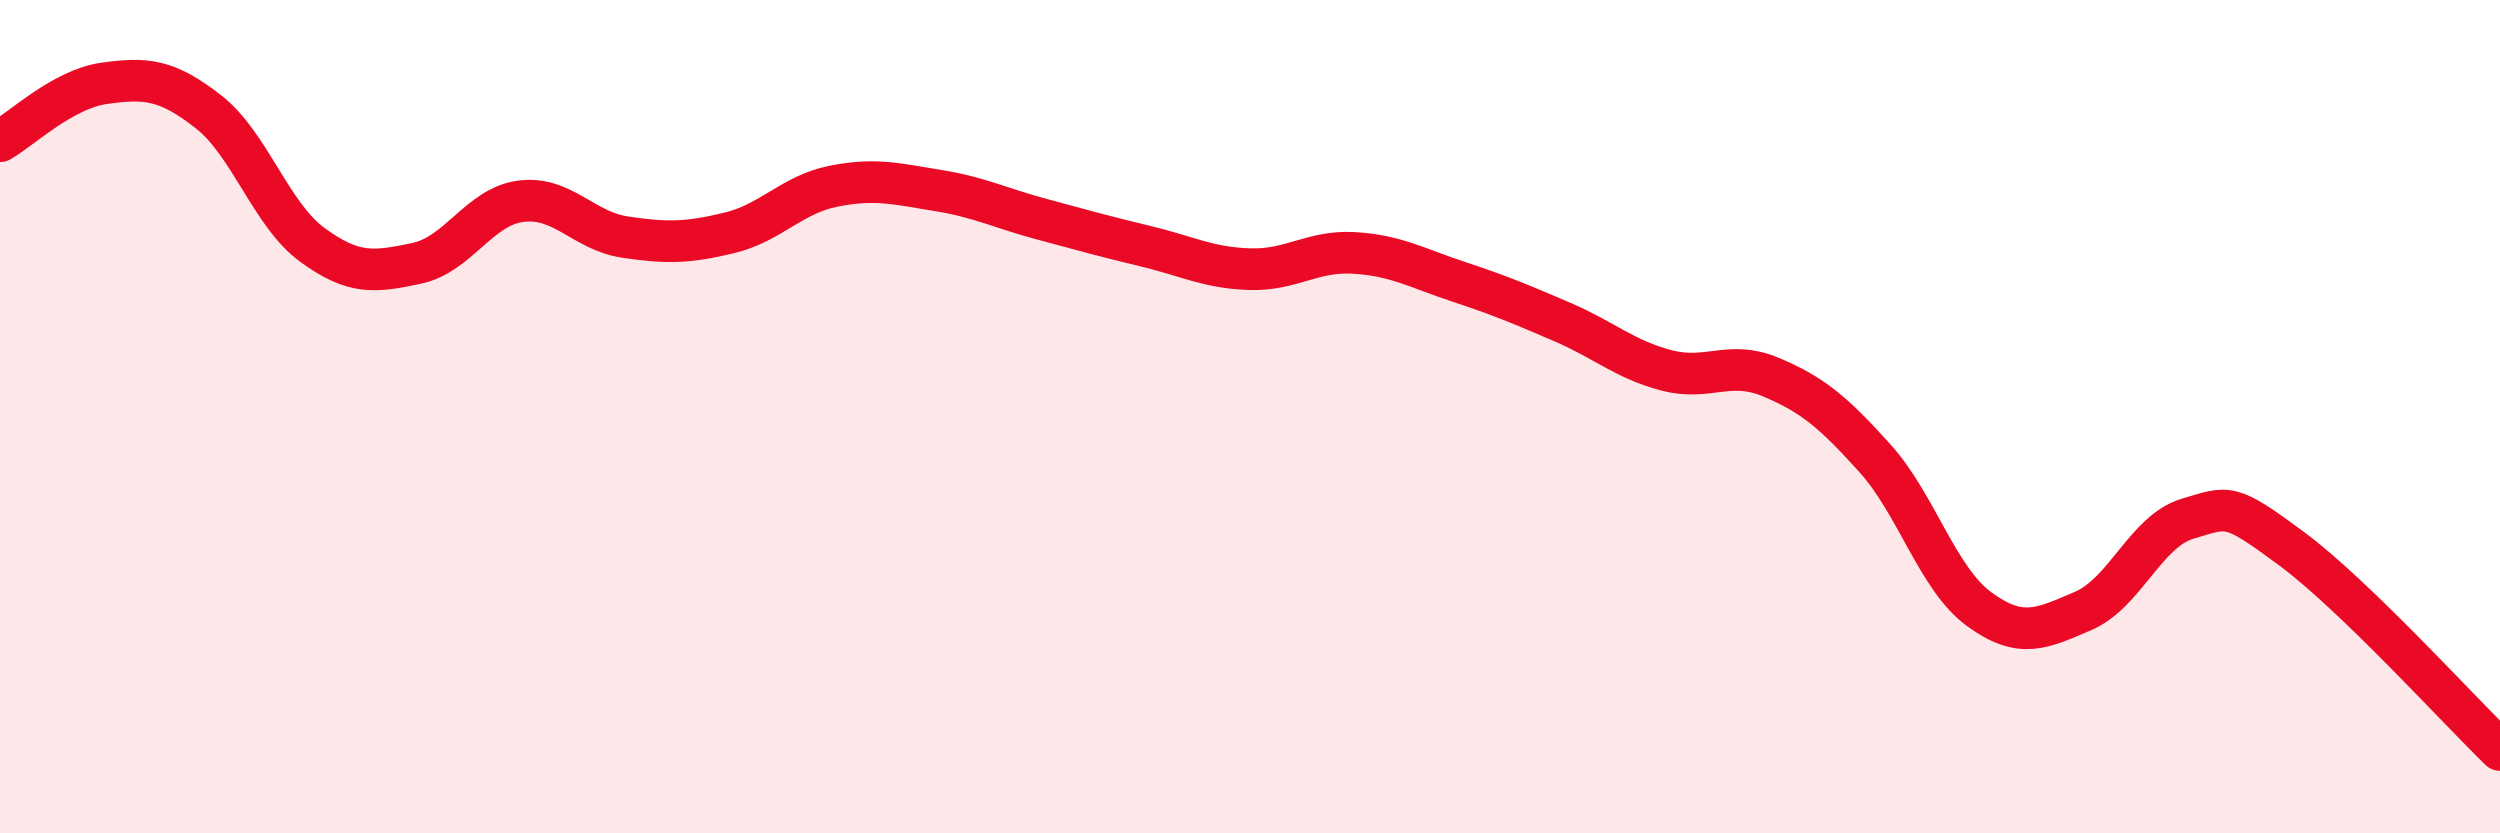
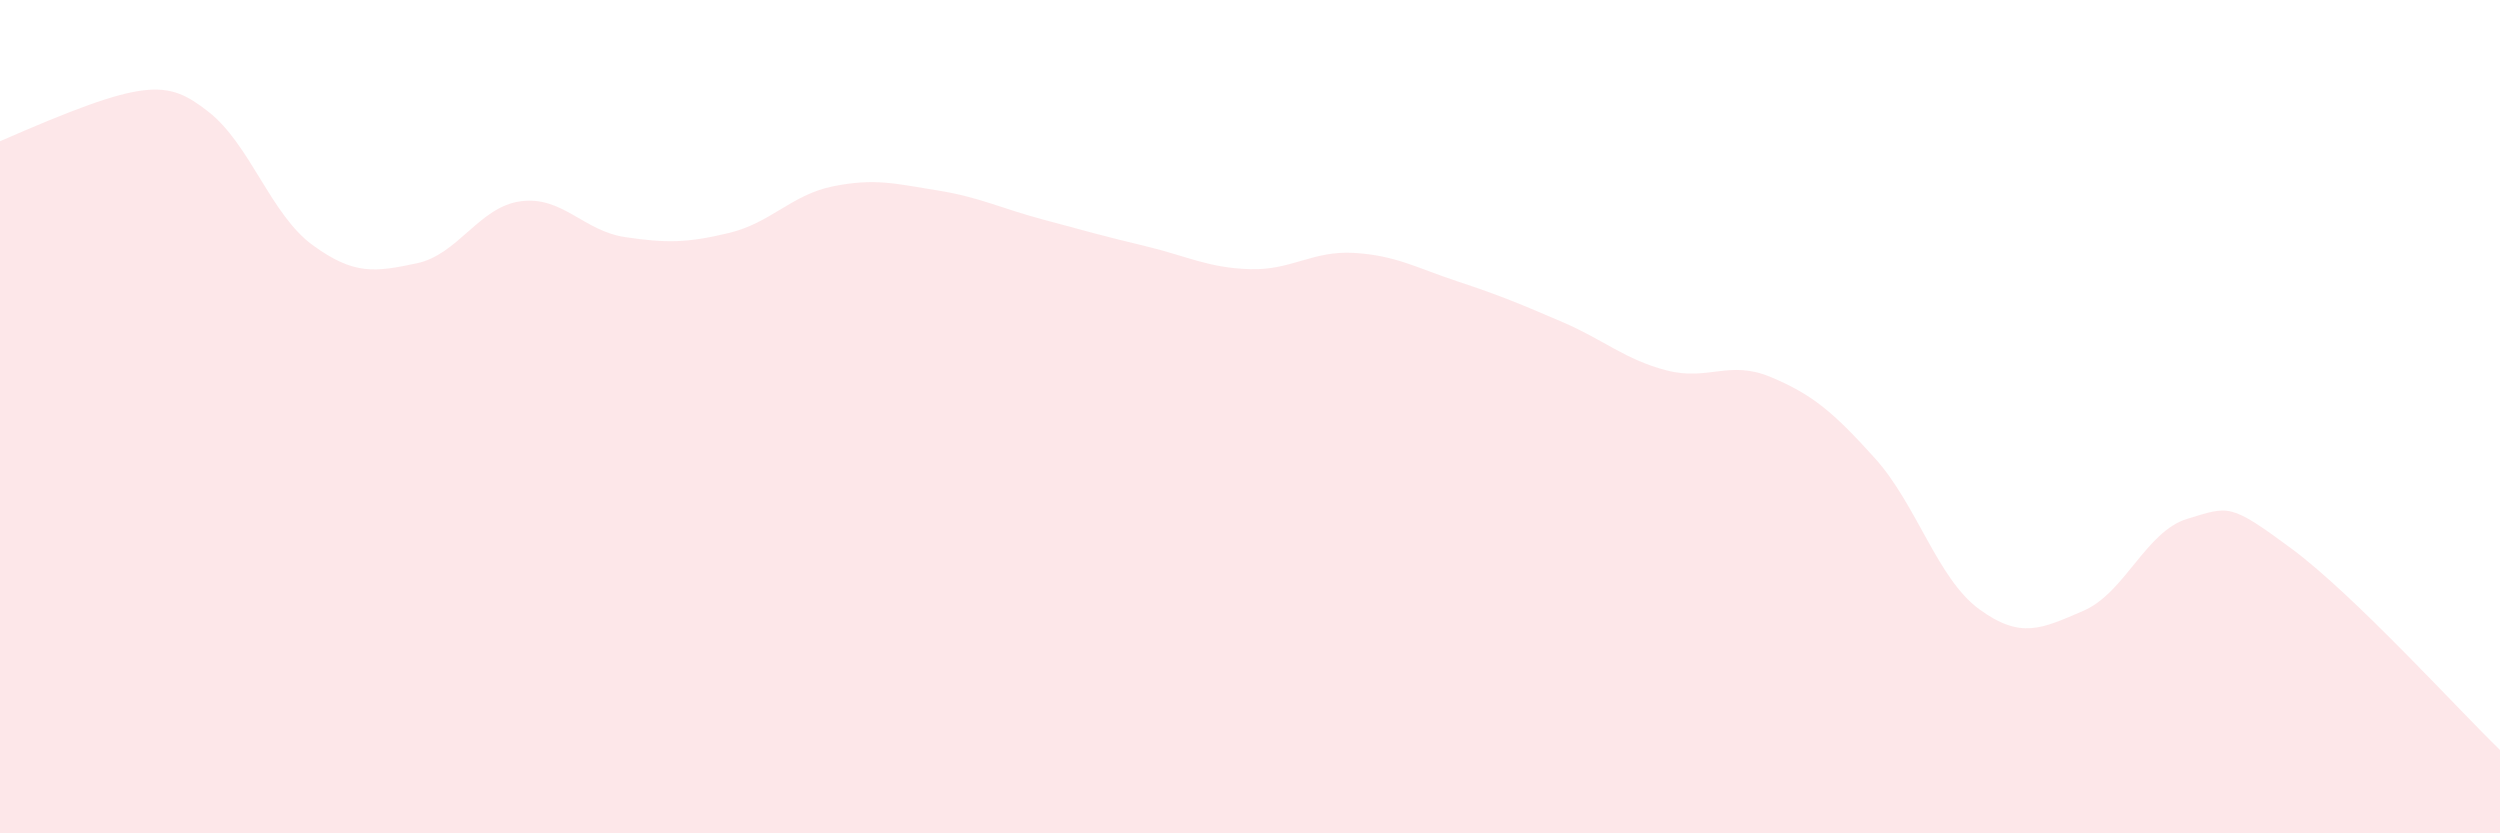
<svg xmlns="http://www.w3.org/2000/svg" width="60" height="20" viewBox="0 0 60 20">
-   <path d="M 0,3.39 C 0.5,3.11 1.5,2.14 2.5,2 C 3.5,1.86 4,1.9 5,2.68 C 6,3.46 6.5,5.15 7.5,5.88 C 8.5,6.61 9,6.53 10,6.32 C 11,6.11 11.5,4.96 12.5,4.83 C 13.5,4.7 14,5.54 15,5.69 C 16,5.84 16.5,5.83 17.5,5.59 C 18.5,5.35 19,4.67 20,4.47 C 21,4.27 21.5,4.41 22.5,4.57 C 23.5,4.73 24,4.99 25,5.26 C 26,5.53 26.5,5.67 27.5,5.91 C 28.5,6.15 29,6.43 30,6.46 C 31,6.49 31.5,6.01 32.5,6.07 C 33.5,6.13 34,6.43 35,6.76 C 36,7.09 36.5,7.3 37.5,7.73 C 38.5,8.16 39,8.63 40,8.89 C 41,9.15 41.5,8.63 42.5,9.05 C 43.5,9.47 44,9.89 45,11 C 46,12.11 46.5,13.89 47.5,14.62 C 48.5,15.35 49,15.09 50,14.66 C 51,14.23 51.5,12.75 52.5,12.45 C 53.5,12.15 53.5,12.06 55,13.17 C 56.5,14.28 59,17.03 60,18L60 20L0 20Z" fill="#EB0A25" opacity="0.1" stroke-linecap="round" stroke-linejoin="round" />
-   <path d="M 0,3.39 C 0.5,3.11 1.5,2.14 2.5,2 C 3.5,1.86 4,1.9 5,2.68 C 6,3.46 6.5,5.15 7.5,5.88 C 8.5,6.61 9,6.53 10,6.32 C 11,6.11 11.5,4.96 12.5,4.83 C 13.5,4.7 14,5.54 15,5.69 C 16,5.84 16.5,5.83 17.5,5.59 C 18.5,5.35 19,4.67 20,4.47 C 21,4.27 21.5,4.41 22.5,4.57 C 23.5,4.73 24,4.99 25,5.26 C 26,5.53 26.5,5.67 27.5,5.91 C 28.5,6.15 29,6.43 30,6.46 C 31,6.49 31.5,6.01 32.5,6.07 C 33.5,6.13 34,6.43 35,6.76 C 36,7.09 36.5,7.3 37.5,7.73 C 38.5,8.16 39,8.63 40,8.89 C 41,9.15 41.5,8.63 42.5,9.05 C 43.5,9.47 44,9.89 45,11 C 46,12.11 46.5,13.89 47.5,14.62 C 48.5,15.35 49,15.09 50,14.66 C 51,14.23 51.5,12.75 52.5,12.45 C 53.5,12.15 53.5,12.06 55,13.17 C 56.5,14.28 59,17.03 60,18" stroke="#EB0A25" stroke-width="1" fill="none" stroke-linecap="round" stroke-linejoin="round" />
+   <path d="M 0,3.39 C 3.5,1.86 4,1.9 5,2.68 C 6,3.46 6.5,5.15 7.5,5.88 C 8.5,6.61 9,6.53 10,6.32 C 11,6.11 11.5,4.96 12.5,4.83 C 13.5,4.7 14,5.54 15,5.69 C 16,5.84 16.5,5.83 17.5,5.59 C 18.5,5.35 19,4.67 20,4.47 C 21,4.27 21.5,4.41 22.5,4.57 C 23.5,4.73 24,4.99 25,5.26 C 26,5.53 26.5,5.67 27.5,5.91 C 28.5,6.15 29,6.43 30,6.46 C 31,6.49 31.5,6.01 32.5,6.07 C 33.5,6.13 34,6.43 35,6.76 C 36,7.09 36.5,7.3 37.5,7.73 C 38.5,8.16 39,8.63 40,8.89 C 41,9.15 41.5,8.63 42.5,9.05 C 43.5,9.47 44,9.89 45,11 C 46,12.11 46.5,13.89 47.5,14.62 C 48.5,15.35 49,15.09 50,14.66 C 51,14.23 51.5,12.75 52.5,12.45 C 53.5,12.15 53.5,12.06 55,13.17 C 56.5,14.28 59,17.03 60,18L60 20L0 20Z" fill="#EB0A25" opacity="0.1" stroke-linecap="round" stroke-linejoin="round" />
</svg>